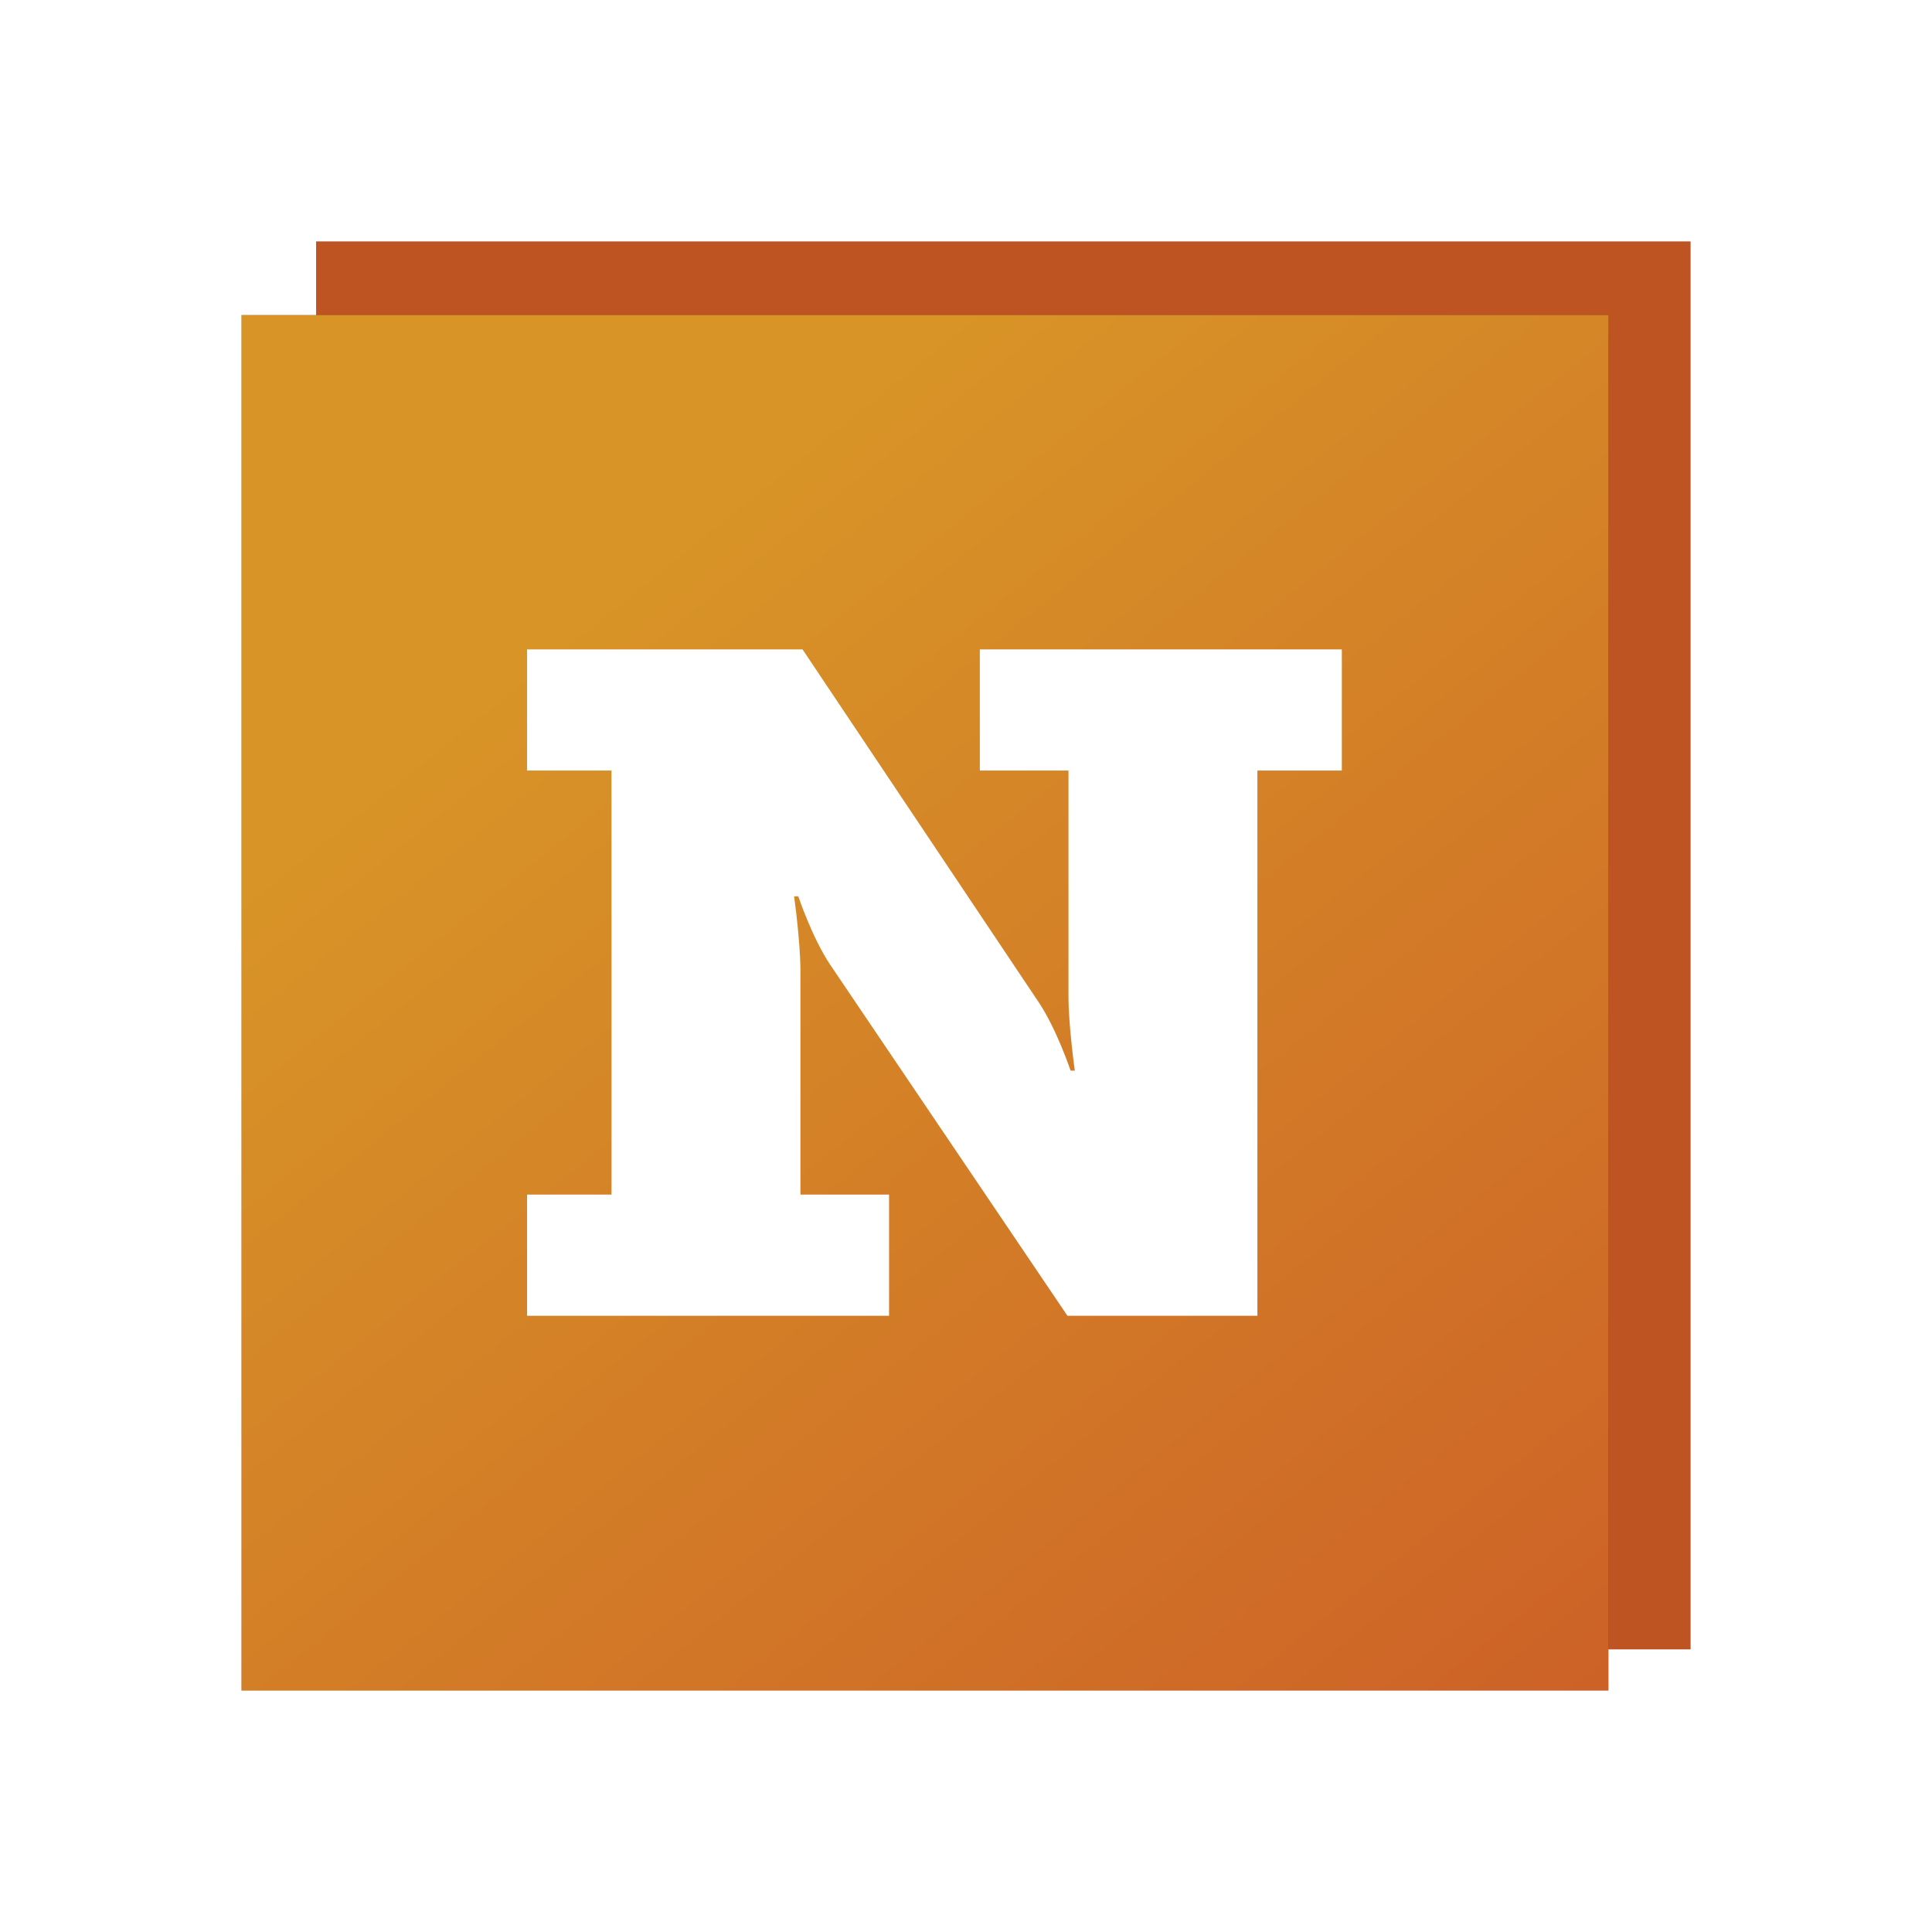
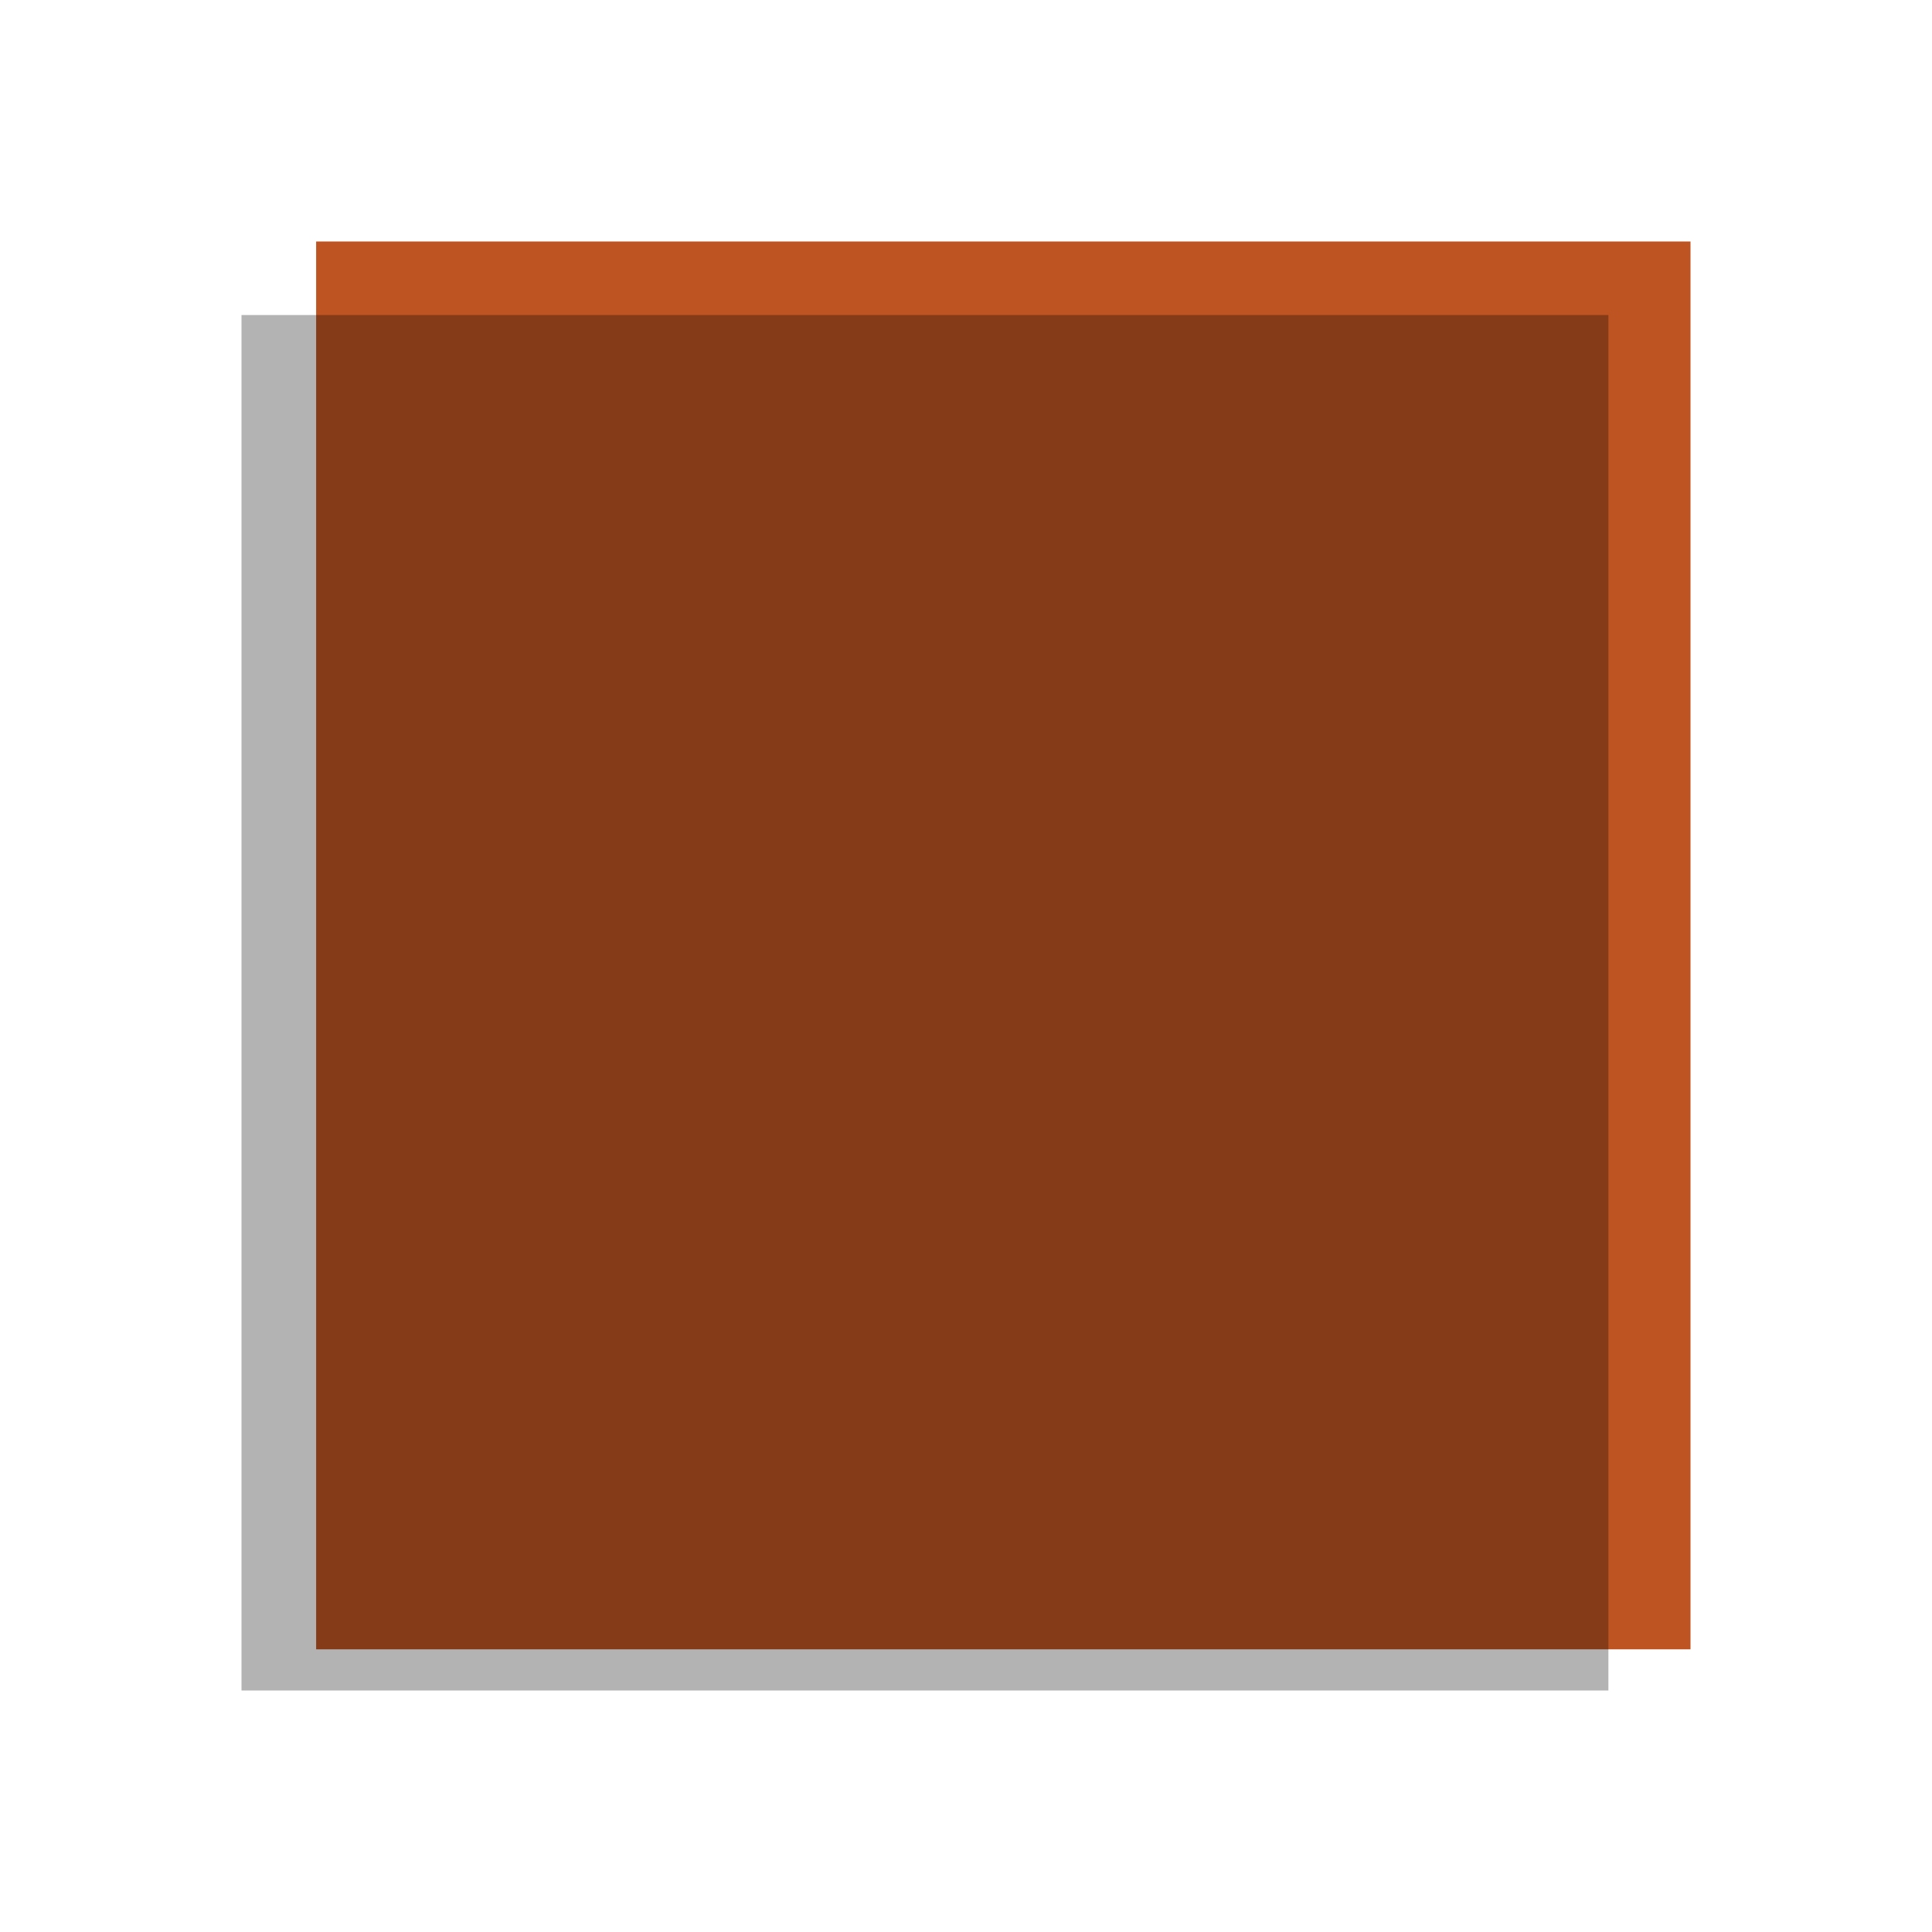
<svg xmlns="http://www.w3.org/2000/svg" version="1.1" id="Ebene_2" x="0px" y="0px" viewBox="0 0 400 400" style="enable-background:new 0 0 400 400;" xml:space="preserve">
  <style type="text/css">
	.st0{opacity:0.3;filter:url(#ds-shadow-3);}
	.st1{fill:#181715;}
	.st2{fill:#BD5422;}
	.st3{fill:url(#SVGID_1_);}
	.st4{fill:#FFFFFF;}
</style>
  <filter id="ds-shadow-3">
    <feGaussianBlur stdDeviation="3" />
  </filter>
  <g>
    <g class="st0">
-       <rect x="65.453" y="50" class="st1" width="284.546" height="291.475" />
-     </g>
+       </g>
    <g>
      <rect x="65.453" y="50" class="st2" width="284.546" height="291.475" />
    </g>
    <g class="st0">
      <rect x="50" y="65.224" width="283.001" height="284.776" />
    </g>
    <g>
      <linearGradient id="SVGID_1_" gradientUnits="userSpaceOnUse" x1="-32.597" y1="-70.94" x2="518.8" y2="614.442">
        <stop offset="0.285" style="stop-color:#D89427" />
        <stop offset="0.686" style="stop-color:#CB5A27" />
        <stop offset="0.97" style="stop-color:#BD5422" />
      </linearGradient>
-       <rect x="50" y="65.224" class="st3" width="283.001" height="284.776" />
      <g>
-         <path class="st4" d="M109.124,247.328h17.48v-87.794h-17.48v-25.084h57.031l48.945,73.13     c3.715,5.595,6.555,14.086,6.555,14.086h0.874c0,0-1.311-9.262-1.311-15.436     v-46.695h-18.354v-25.084h74.947v25.084h-17.48v112.878h-39.331l-49.164-72.744     c-3.714-5.596-6.555-14.086-6.555-14.086h-0.874c0,0,1.311,9.262,1.311,15.436     v46.309h18.355v25.084h-74.948V247.328z" />
-       </g>
+         </g>
    </g>
  </g>
</svg>